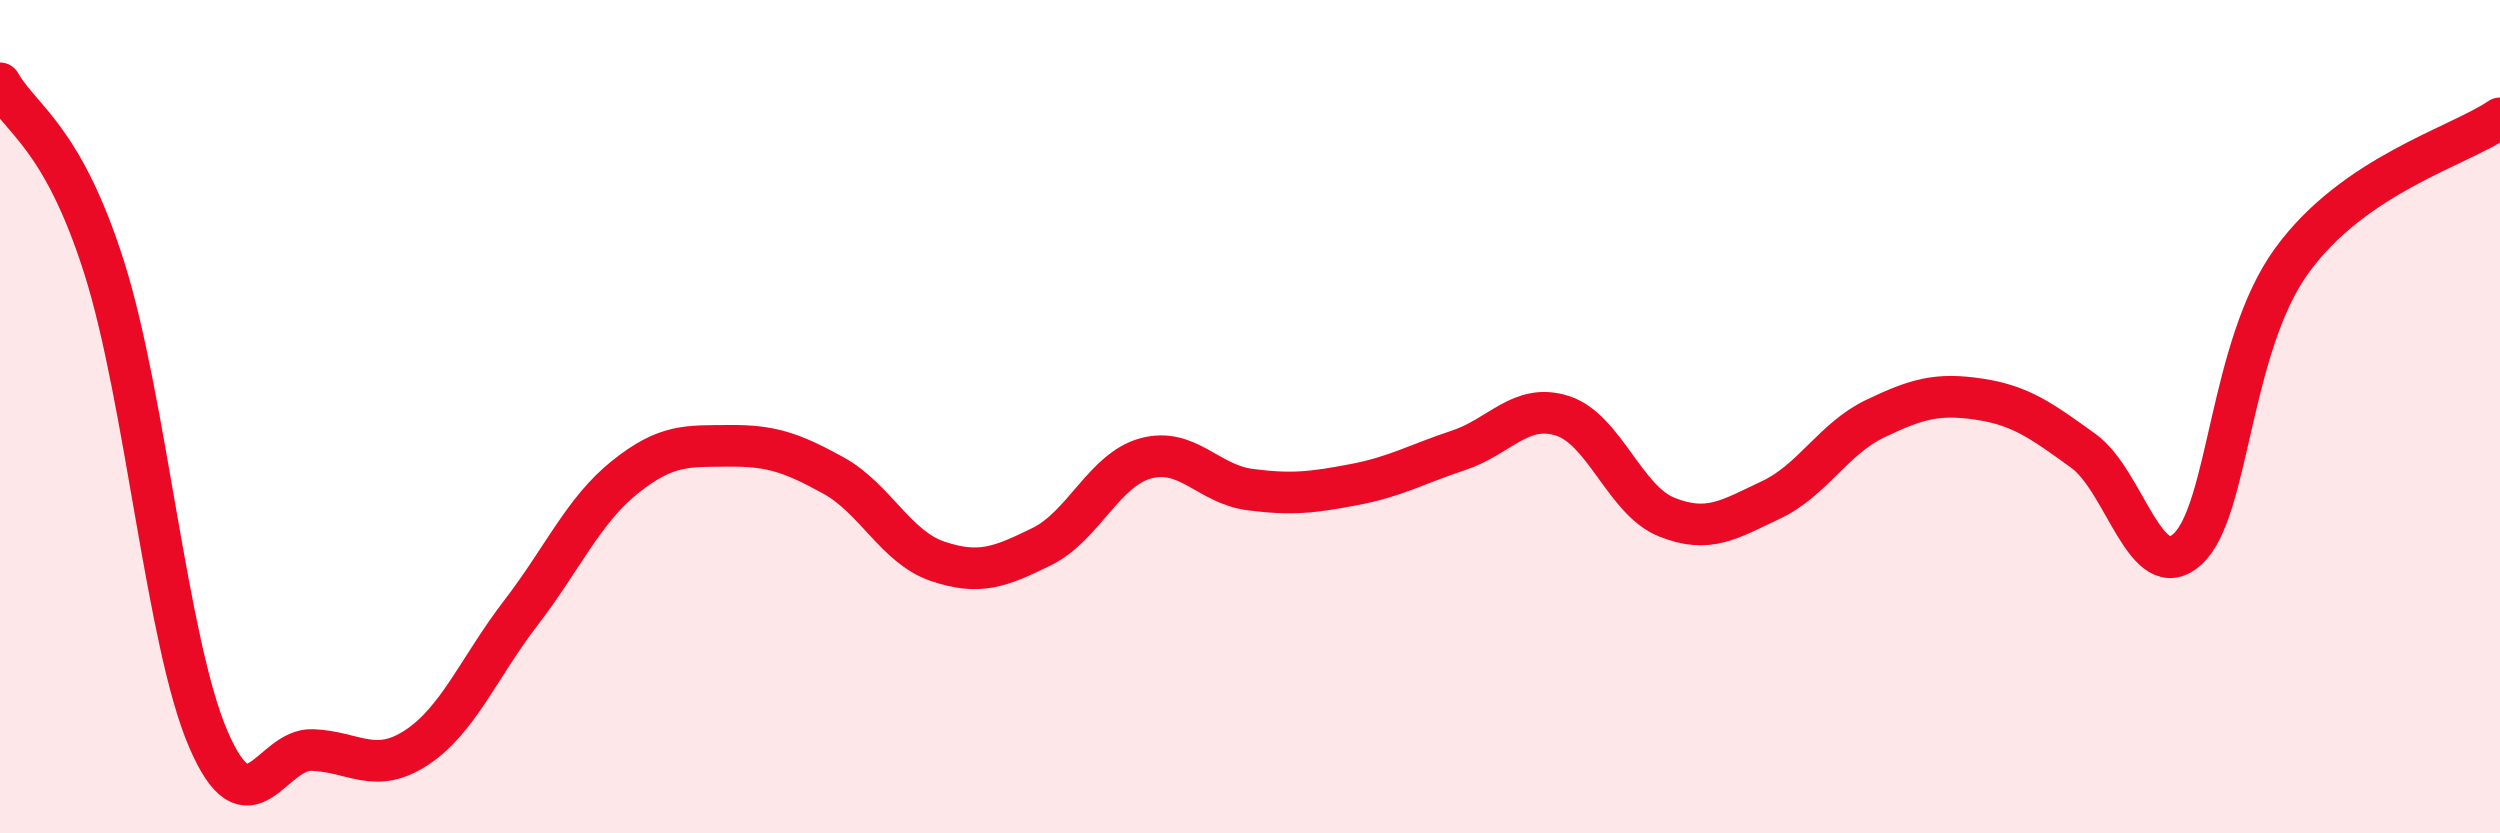
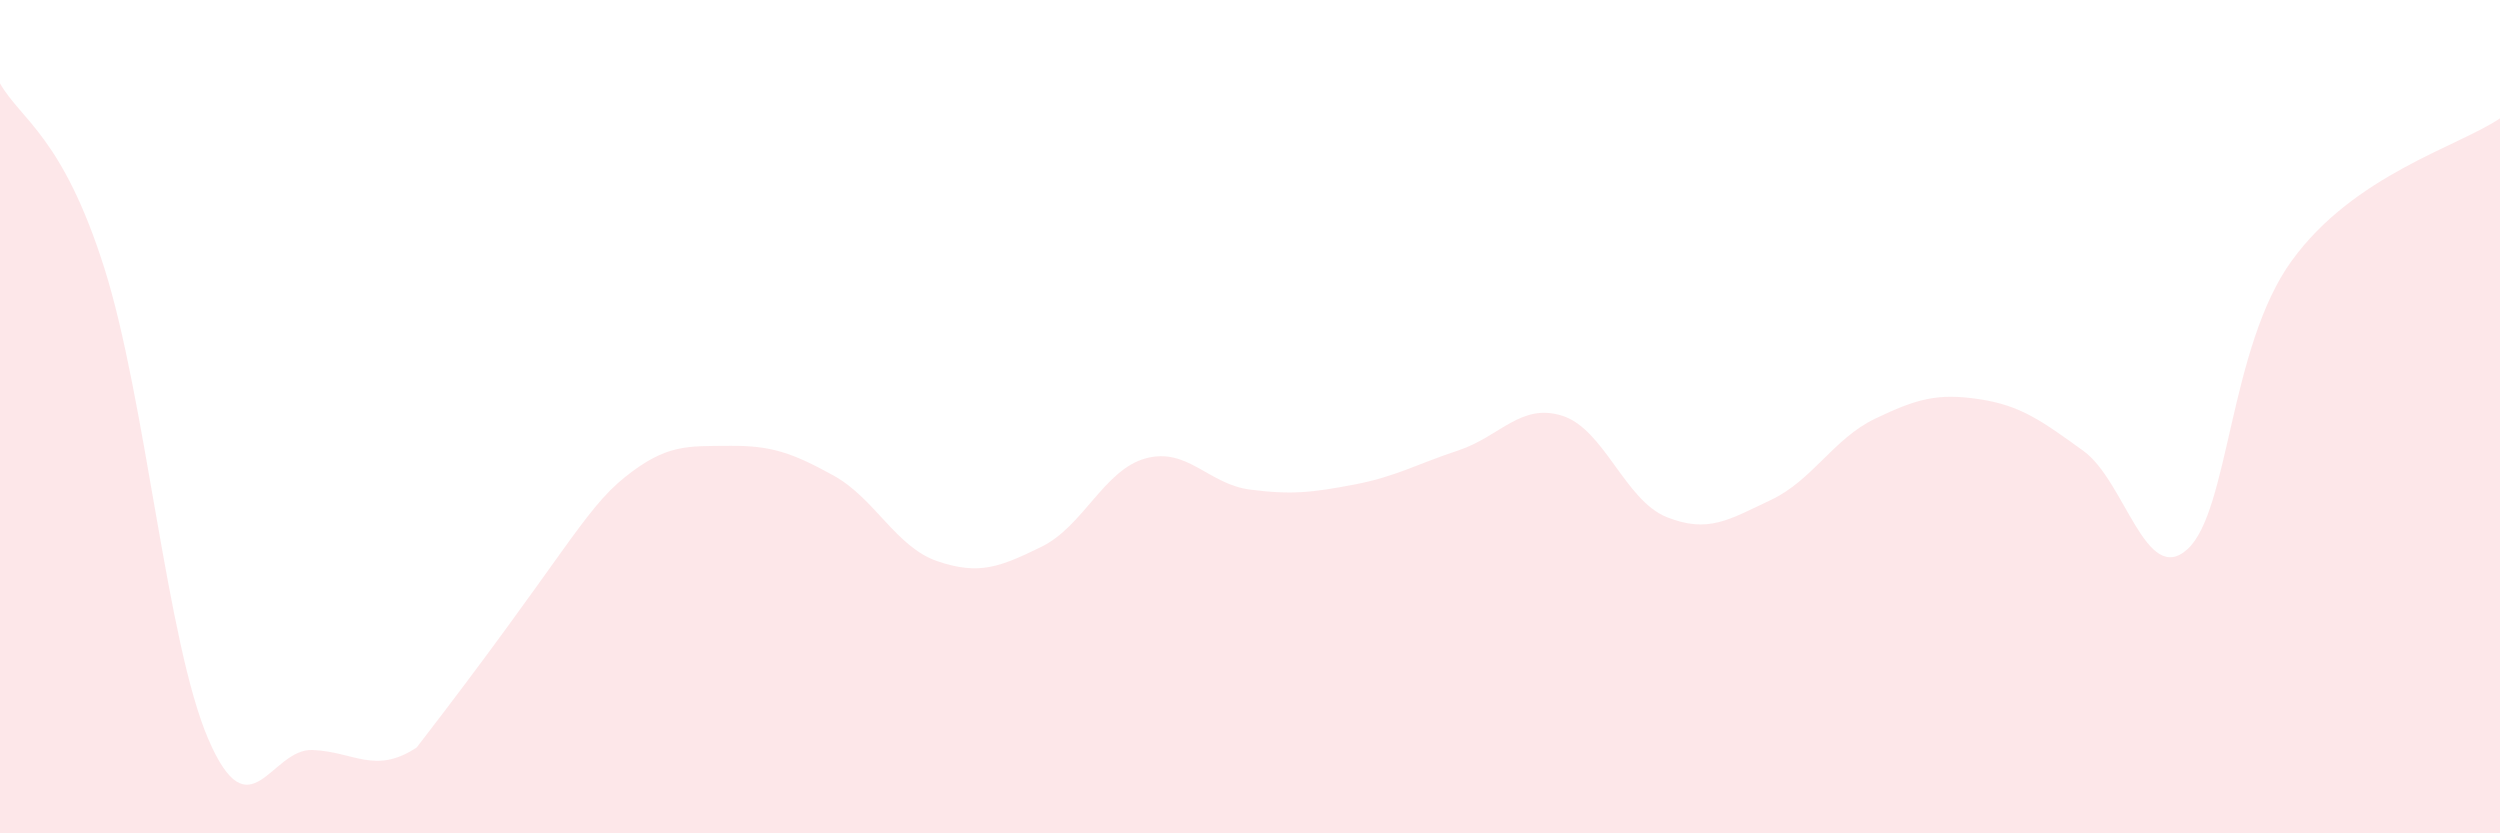
<svg xmlns="http://www.w3.org/2000/svg" width="60" height="20" viewBox="0 0 60 20">
-   <path d="M 0,2 C 0.5,2.88 1.5,3.27 2.5,6.42 C 3.5,9.57 4,15.42 5,17.74 C 6,20.06 6.5,17.96 7.5,18 C 8.5,18.04 9,18.6 10,17.94 C 11,17.28 11.5,16.01 12.5,14.71 C 13.5,13.41 14,12.25 15,11.45 C 16,10.65 16.5,10.71 17.5,10.7 C 18.5,10.69 19,10.86 20,11.41 C 21,11.96 21.5,13.13 22.5,13.47 C 23.5,13.81 24,13.61 25,13.12 C 26,12.63 26.5,11.27 27.5,11 C 28.5,10.73 29,11.62 30,11.75 C 31,11.88 31.5,11.82 32.5,11.63 C 33.5,11.44 34,11.14 35,10.81 C 36,10.48 36.5,9.66 37.5,9.98 C 38.5,10.3 39,12.01 40,12.41 C 41,12.81 41.5,12.47 42.5,12 C 43.5,11.53 44,10.53 45,10.05 C 46,9.57 46.5,9.43 47.5,9.58 C 48.5,9.73 49,10.1 50,10.82 C 51,11.54 51.5,14.09 52.5,13.18 C 53.5,12.27 53.5,8.33 55,6.26 C 56.5,4.19 59,3.52 60,2.84L60 20L0 20Z" fill="#EB0A25" opacity="0.1" stroke-linecap="round" stroke-linejoin="round" />
-   <path d="M 0,2 C 0.5,2.88 1.5,3.27 2.5,6.42 C 3.5,9.57 4,15.42 5,17.74 C 6,20.06 6.5,17.96 7.5,18 C 8.5,18.04 9,18.6 10,17.94 C 11,17.28 11.5,16.01 12.5,14.71 C 13.5,13.41 14,12.25 15,11.45 C 16,10.65 16.5,10.71 17.5,10.7 C 18.5,10.69 19,10.86 20,11.41 C 21,11.96 21.5,13.13 22.5,13.47 C 23.5,13.81 24,13.61 25,13.12 C 26,12.63 26.5,11.27 27.5,11 C 28.5,10.73 29,11.62 30,11.75 C 31,11.88 31.5,11.82 32.5,11.63 C 33.5,11.44 34,11.14 35,10.81 C 36,10.48 36.5,9.66 37.5,9.98 C 38.5,10.3 39,12.01 40,12.41 C 41,12.81 41.5,12.47 42.5,12 C 43.5,11.53 44,10.53 45,10.05 C 46,9.57 46.5,9.43 47.5,9.58 C 48.5,9.73 49,10.1 50,10.82 C 51,11.54 51.5,14.09 52.5,13.18 C 53.5,12.27 53.5,8.33 55,6.26 C 56.5,4.19 59,3.52 60,2.84" stroke="#EB0A25" stroke-width="1" fill="none" stroke-linecap="round" stroke-linejoin="round" />
+   <path d="M 0,2 C 0.5,2.88 1.5,3.27 2.5,6.42 C 3.5,9.57 4,15.42 5,17.74 C 6,20.06 6.5,17.96 7.5,18 C 8.5,18.04 9,18.6 10,17.94 C 13.5,13.41 14,12.25 15,11.45 C 16,10.65 16.5,10.71 17.5,10.7 C 18.5,10.69 19,10.86 20,11.41 C 21,11.96 21.5,13.13 22.5,13.47 C 23.5,13.81 24,13.61 25,13.12 C 26,12.63 26.5,11.27 27.5,11 C 28.5,10.73 29,11.62 30,11.75 C 31,11.88 31.5,11.82 32.5,11.63 C 33.5,11.44 34,11.14 35,10.81 C 36,10.48 36.5,9.66 37.5,9.98 C 38.5,10.3 39,12.01 40,12.41 C 41,12.81 41.5,12.47 42.5,12 C 43.5,11.53 44,10.53 45,10.05 C 46,9.57 46.5,9.43 47.5,9.58 C 48.5,9.73 49,10.1 50,10.82 C 51,11.54 51.5,14.09 52.5,13.18 C 53.5,12.27 53.5,8.33 55,6.26 C 56.5,4.19 59,3.52 60,2.84L60 20L0 20Z" fill="#EB0A25" opacity="0.1" stroke-linecap="round" stroke-linejoin="round" />
</svg>